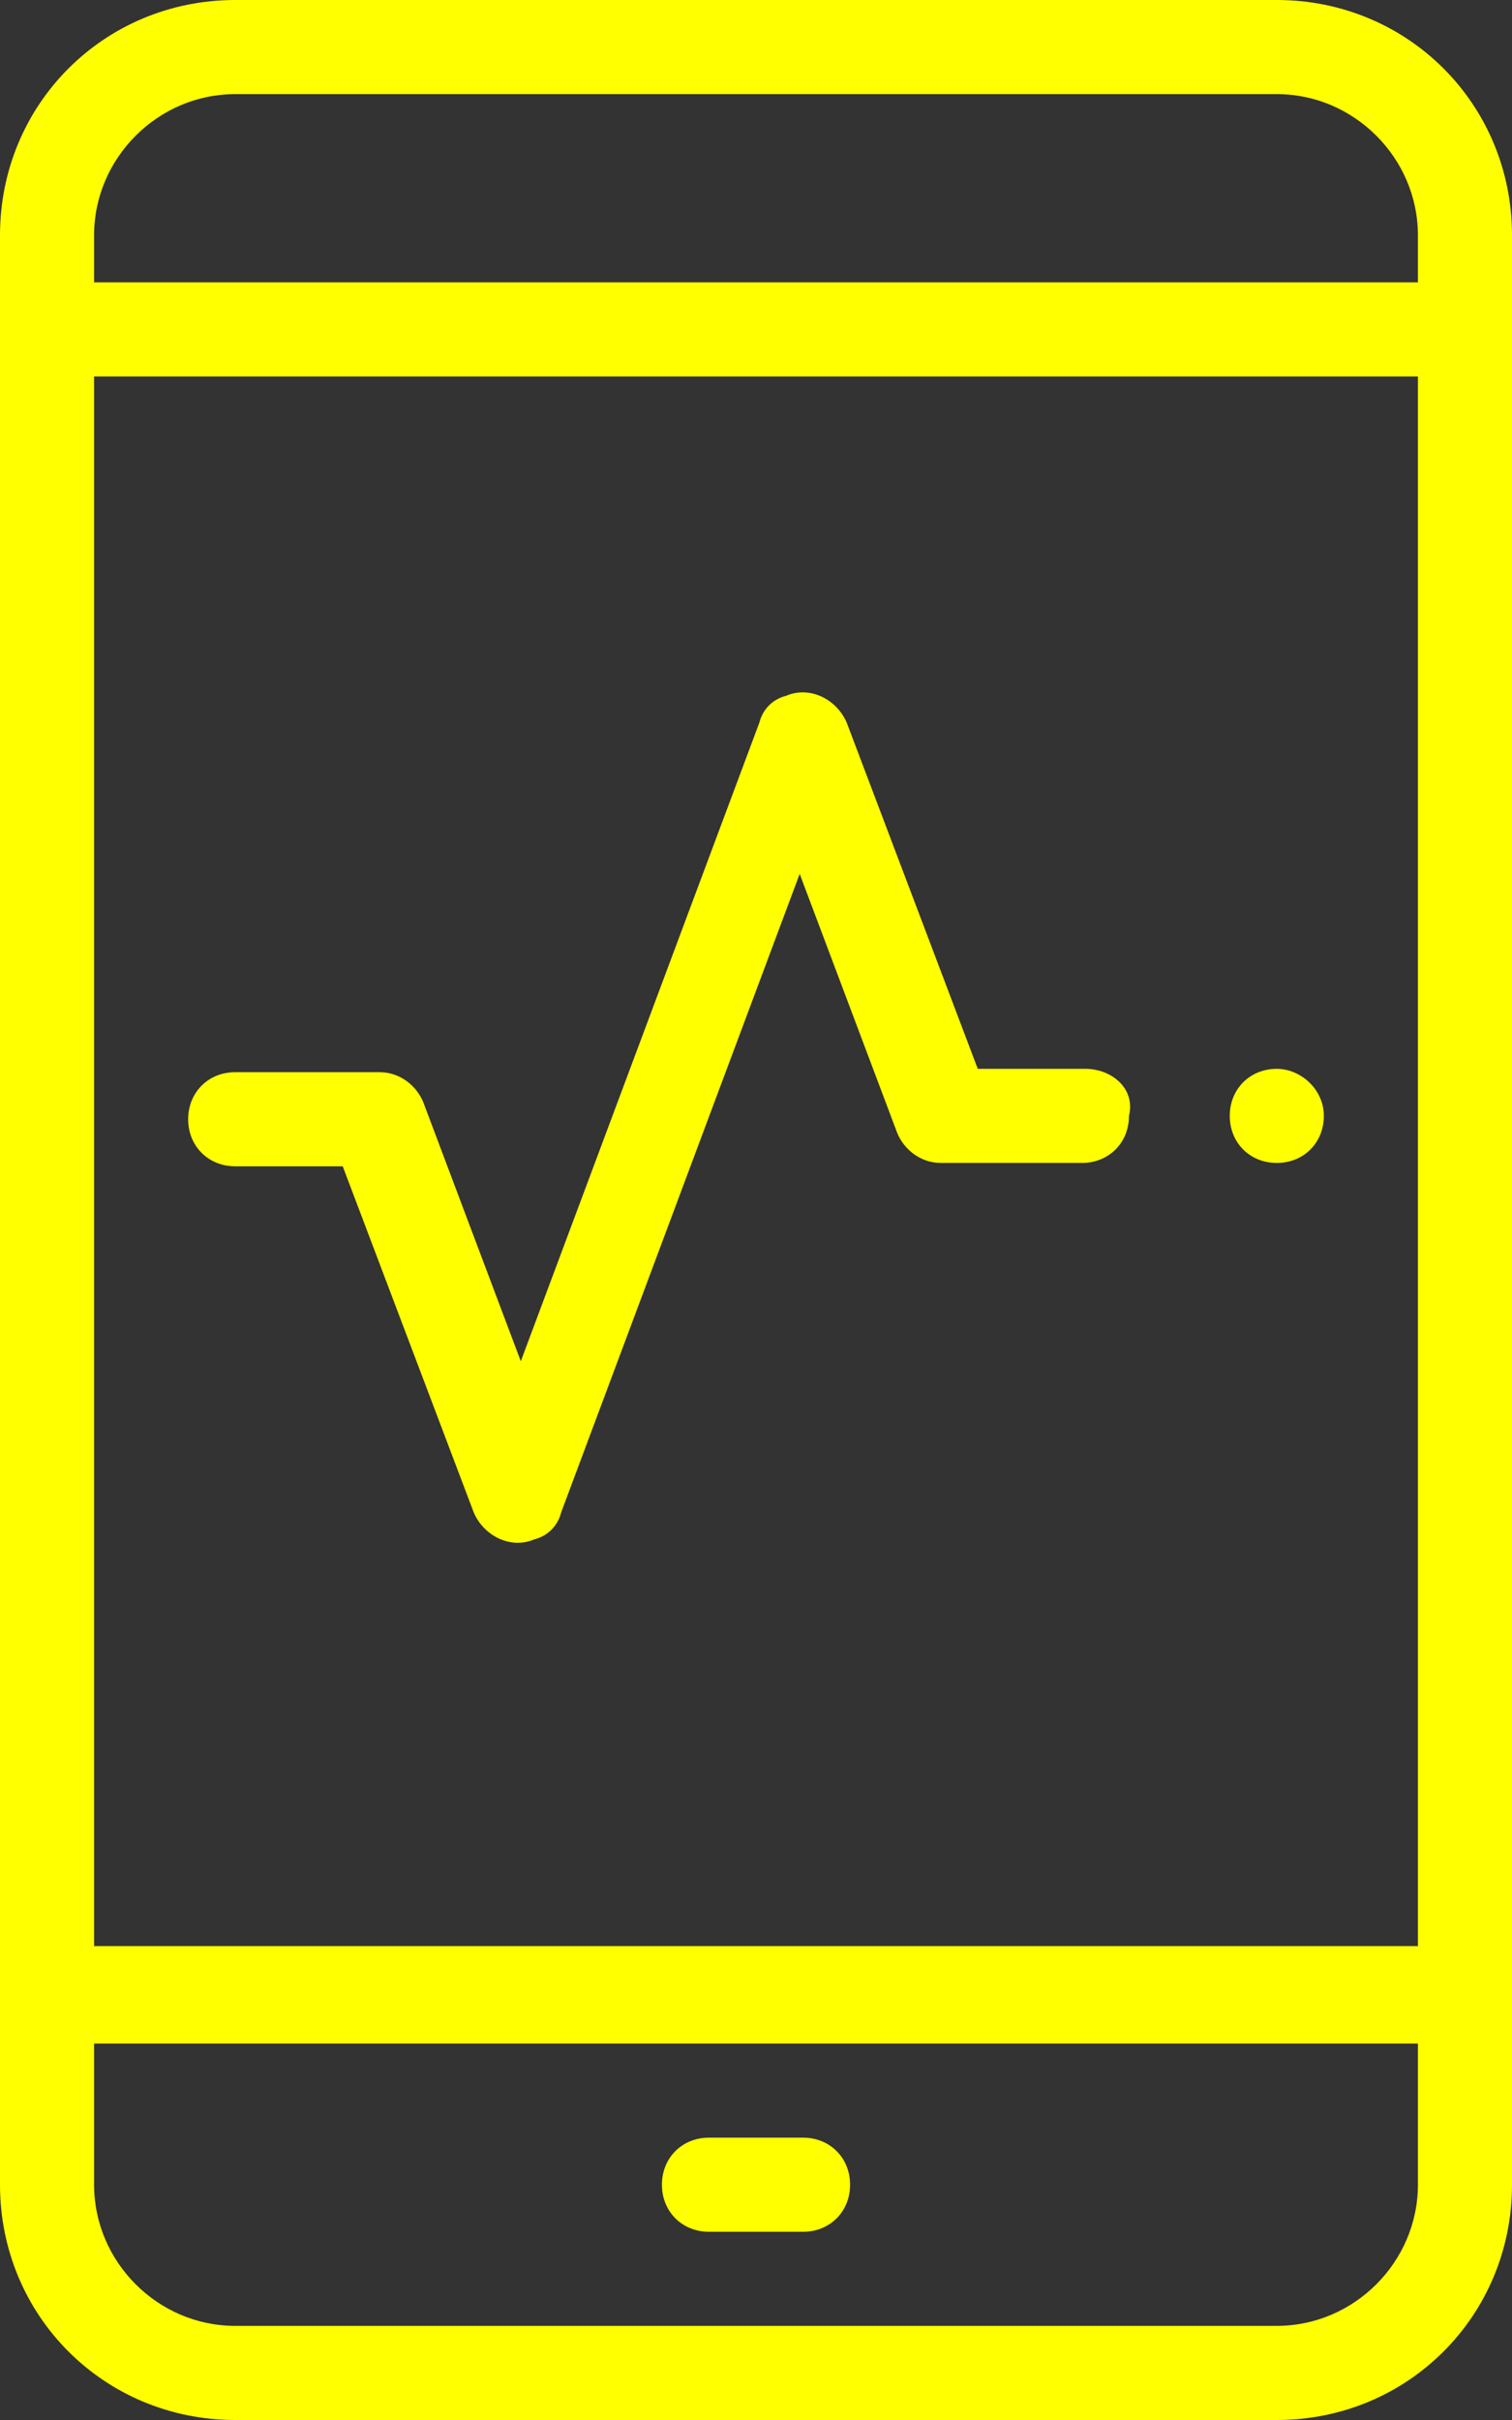
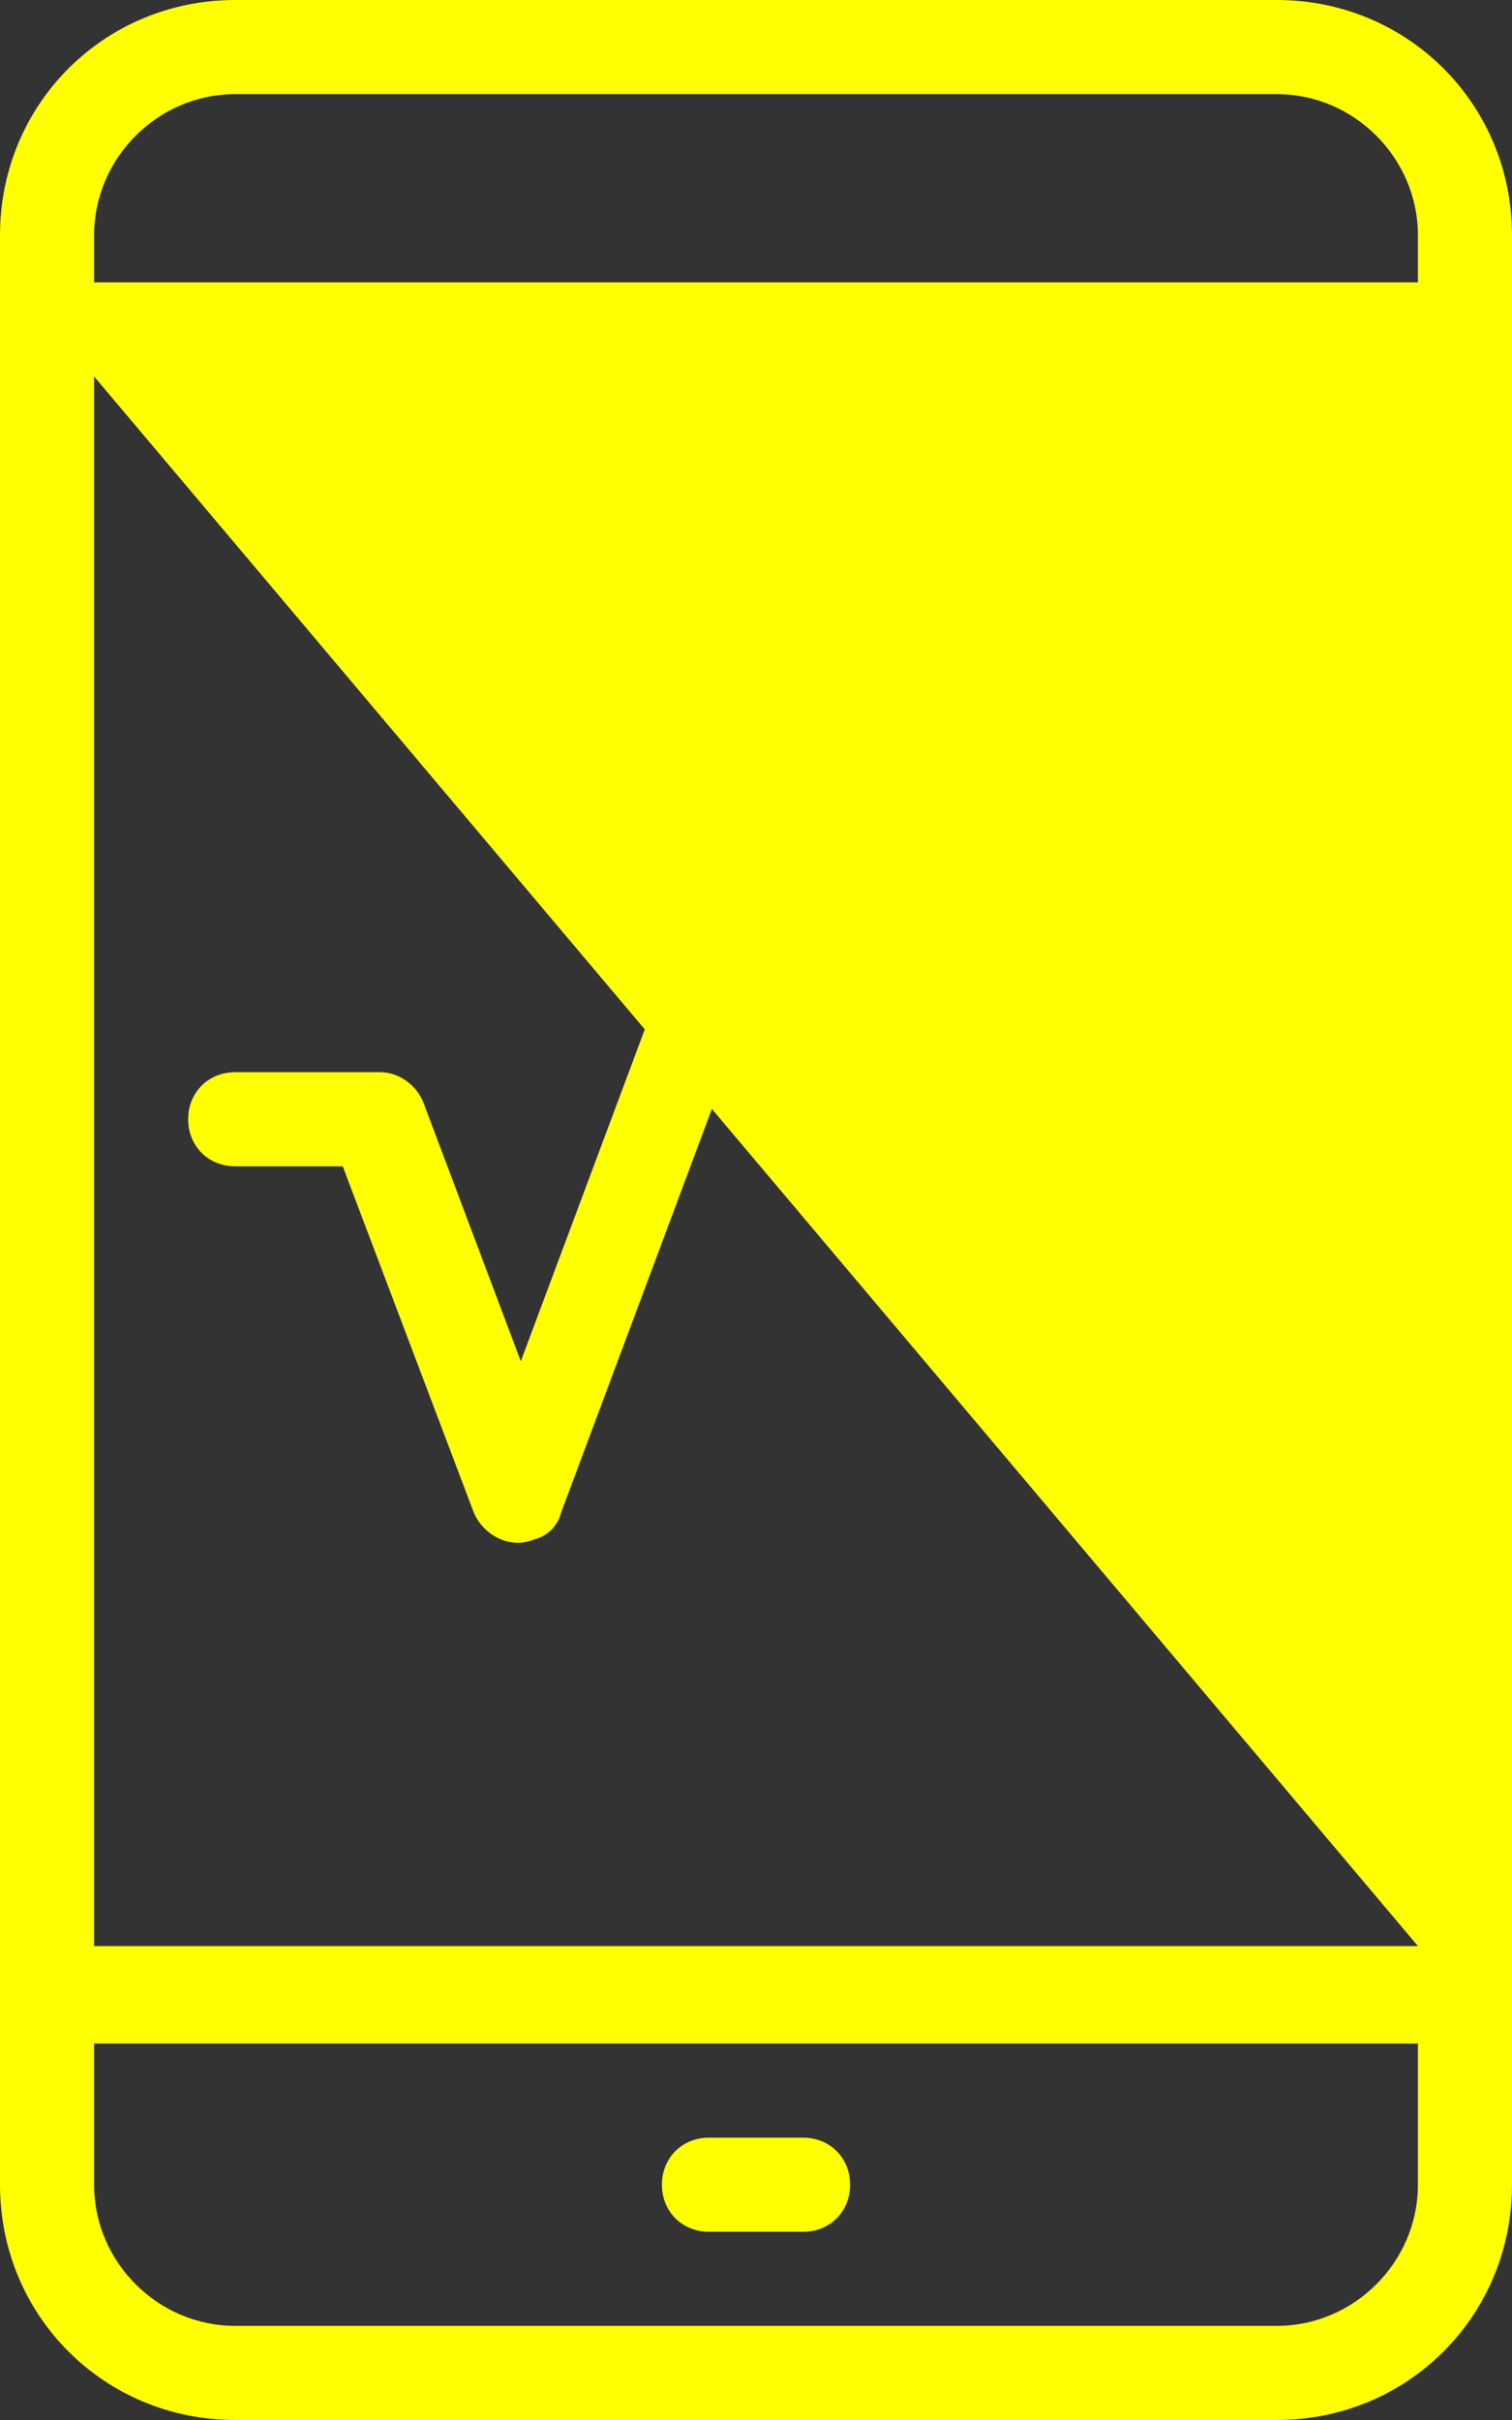
<svg xmlns="http://www.w3.org/2000/svg" version="1.1" id="Layer_1" x="0px" y="0px" viewBox="0 0 45 72" style="enable-background:new 0 0 45 72;" xml:space="preserve">
  <rect x="0" y="0" width="45" height="72" fill="#333333" stroke="none" />
  <style type="text/css">
	.st0{fill:#FFFF00;}
</style>
-   <path id="Path_2118" class="st0" d="M38,31.8c-0.8,0-1.4,0.6-1.4,1.4c0,0.8,0.6,1.4,1.4,1.4c0.8,0,1.4-0.6,1.4-1.4l0,0  C39.4,32.4,38.7,31.8,38,31.8z M38,0H7C3.1,0,0,3.1,0,7V65c0,3.9,3.1,7,7,7H38c3.9,0,7-3.1,7-7V7C45,3.1,41.9,0,38,0z M42.2,65  c0,2.3-1.9,4.2-4.2,4.2H7c-2.3,0-4.2-1.9-4.2-4.2v-4.2h39.4L42.2,65z M42.2,57.9H2.8V11.2h39.4L42.2,57.9z M42.2,8.4H2.8V7  c0-2.3,1.9-4.2,4.2-4.2H38c2.3,0,4.2,1.9,4.2,4.2V8.4z M23.9,63.6h-2.8c-0.8,0-1.4,0.6-1.4,1.4s0.6,1.4,1.4,1.4h2.8  c0.8,0,1.4-0.6,1.4-1.4S24.7,63.6,23.9,63.6L23.9,63.6z M32.3,31.8h-3.2l-3.9-10.3c-0.3-0.7-1.1-1.1-1.8-0.8  c-0.4,0.1-0.7,0.4-0.8,0.8l-7.1,19l-2.9-7.7c-0.2-0.5-0.7-0.9-1.3-0.9H7c-0.8,0-1.4,0.6-1.4,1.4c0,0.8,0.6,1.4,1.4,1.4h3.2l3.9,10.3  c0.3,0.7,1.1,1.1,1.8,0.8c0.4-0.1,0.7-0.4,0.8-0.8l7.1-19l2.9,7.7c0.2,0.5,0.7,0.9,1.3,0.9h4.2c0.8,0,1.4-0.6,1.4-1.4  C33.8,32.4,33.1,31.8,32.3,31.8L32.3,31.8z" />
+   <path id="Path_2118" class="st0" d="M38,31.8c-0.8,0-1.4,0.6-1.4,1.4c0,0.8,0.6,1.4,1.4,1.4c0.8,0,1.4-0.6,1.4-1.4l0,0  C39.4,32.4,38.7,31.8,38,31.8z M38,0H7C3.1,0,0,3.1,0,7V65c0,3.9,3.1,7,7,7H38c3.9,0,7-3.1,7-7V7C45,3.1,41.9,0,38,0z M42.2,65  c0,2.3-1.9,4.2-4.2,4.2H7c-2.3,0-4.2-1.9-4.2-4.2v-4.2h39.4L42.2,65z M42.2,57.9H2.8V11.2L42.2,57.9z M42.2,8.4H2.8V7  c0-2.3,1.9-4.2,4.2-4.2H38c2.3,0,4.2,1.9,4.2,4.2V8.4z M23.9,63.6h-2.8c-0.8,0-1.4,0.6-1.4,1.4s0.6,1.4,1.4,1.4h2.8  c0.8,0,1.4-0.6,1.4-1.4S24.7,63.6,23.9,63.6L23.9,63.6z M32.3,31.8h-3.2l-3.9-10.3c-0.3-0.7-1.1-1.1-1.8-0.8  c-0.4,0.1-0.7,0.4-0.8,0.8l-7.1,19l-2.9-7.7c-0.2-0.5-0.7-0.9-1.3-0.9H7c-0.8,0-1.4,0.6-1.4,1.4c0,0.8,0.6,1.4,1.4,1.4h3.2l3.9,10.3  c0.3,0.7,1.1,1.1,1.8,0.8c0.4-0.1,0.7-0.4,0.8-0.8l7.1-19l2.9,7.7c0.2,0.5,0.7,0.9,1.3,0.9h4.2c0.8,0,1.4-0.6,1.4-1.4  C33.8,32.4,33.1,31.8,32.3,31.8L32.3,31.8z" />
</svg>